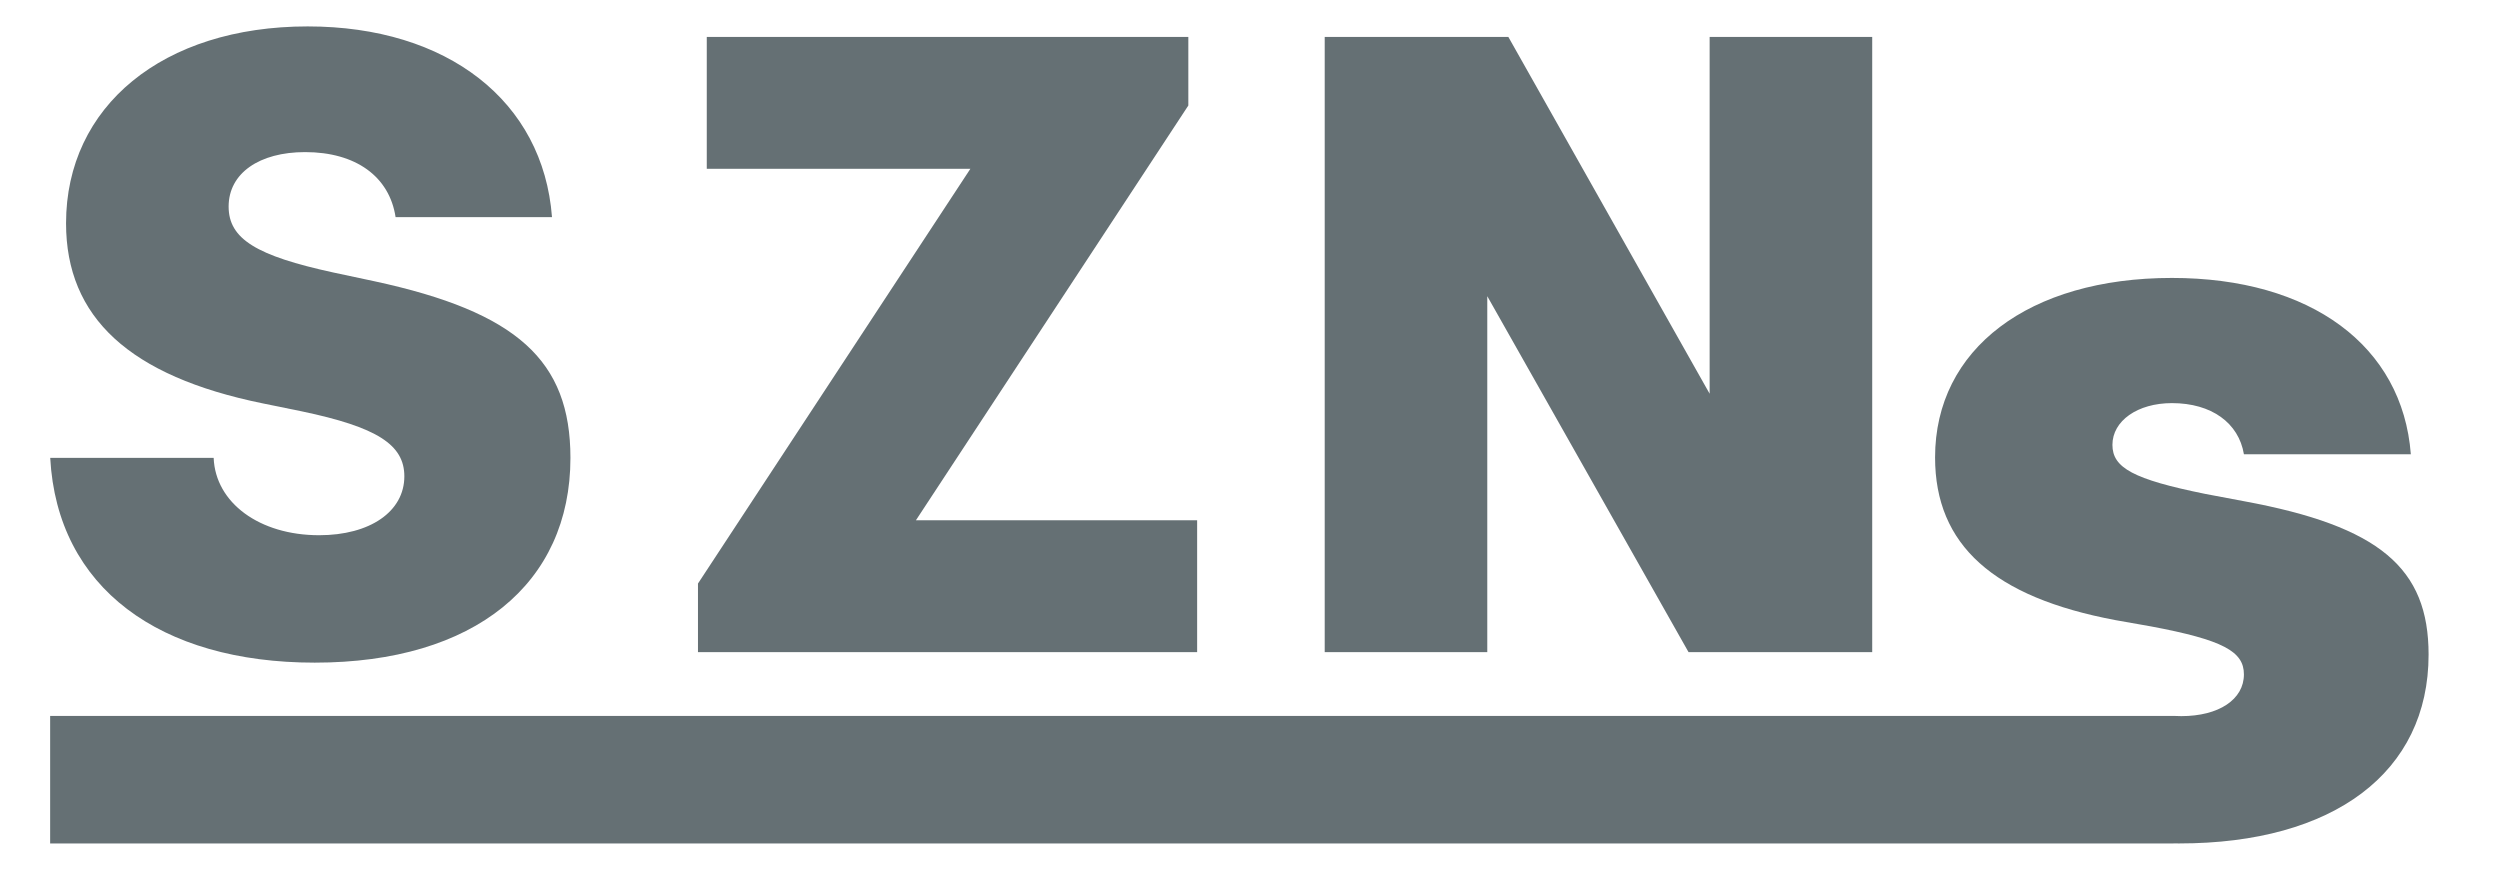
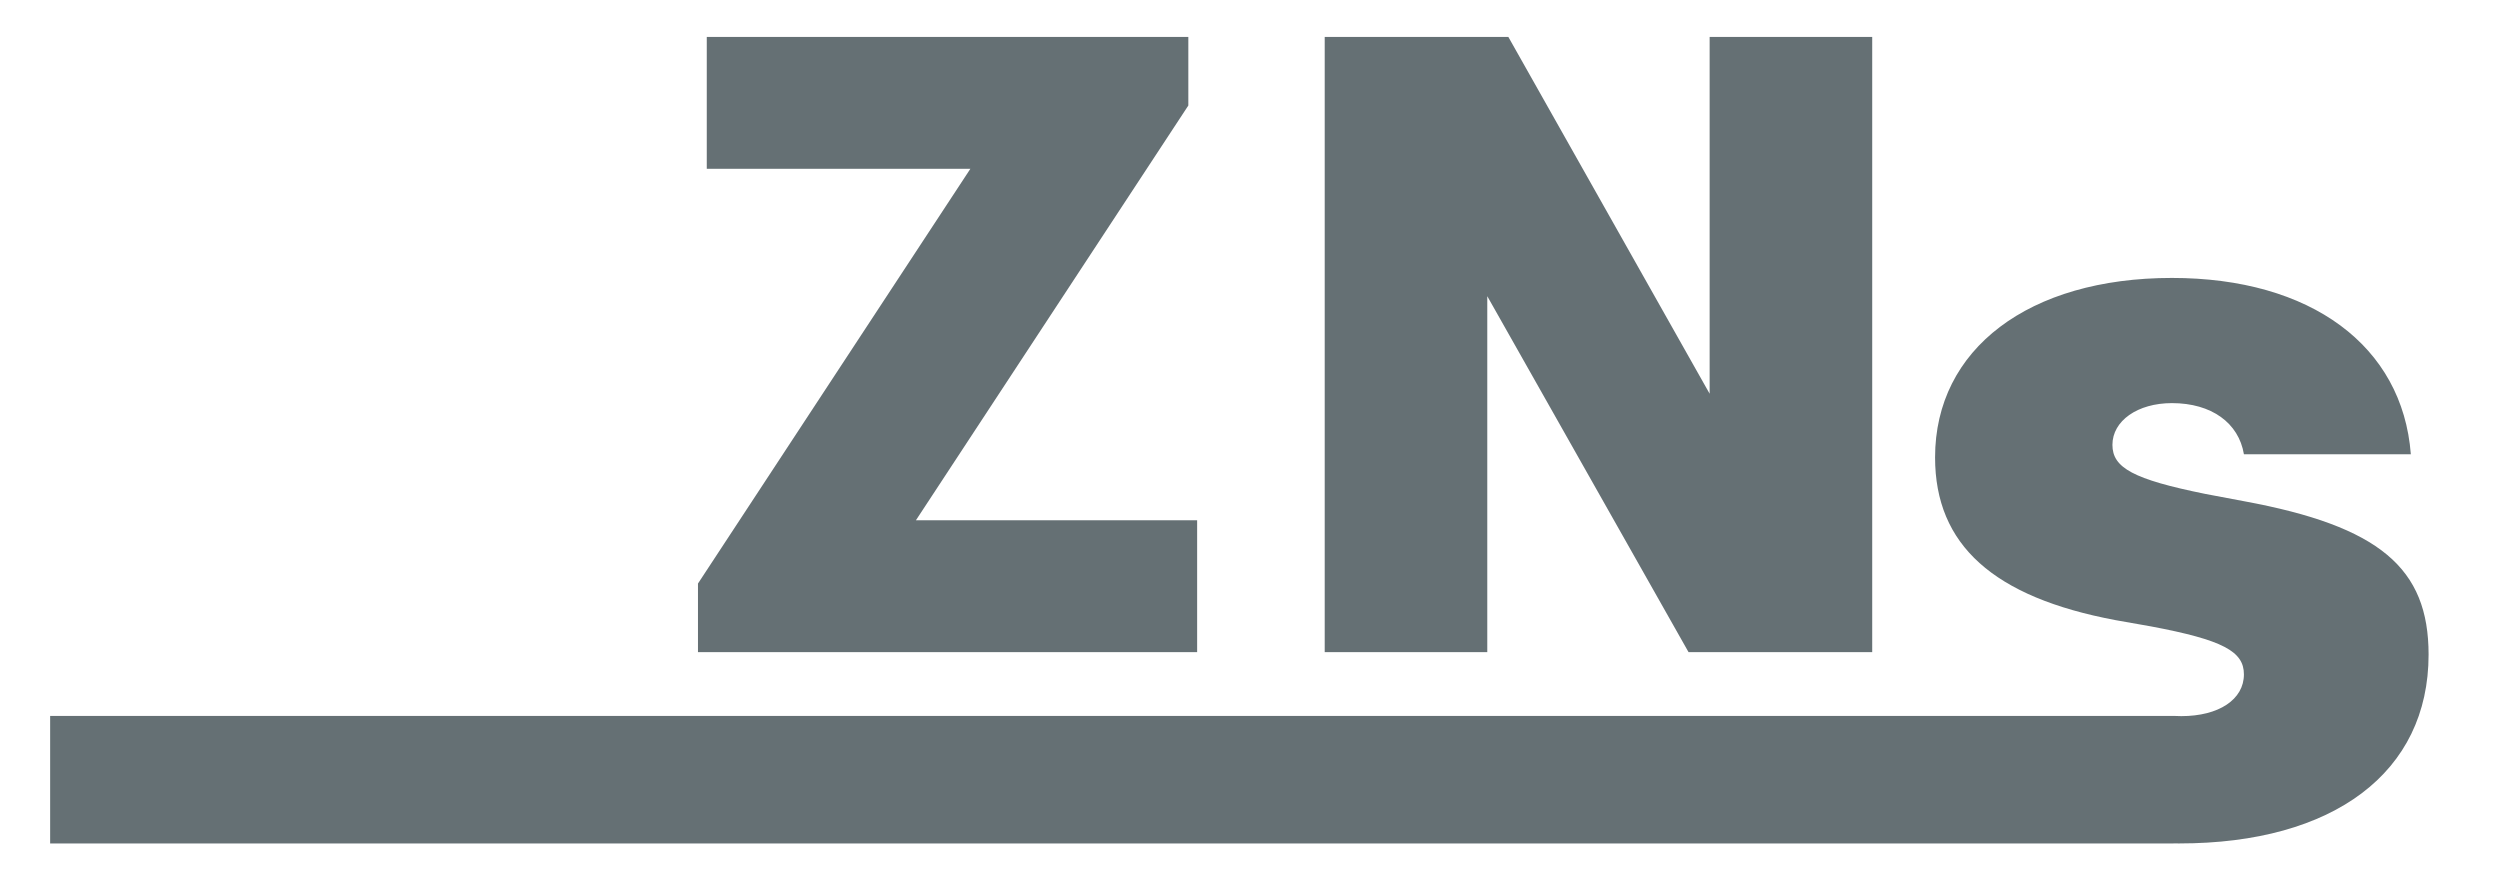
<svg xmlns="http://www.w3.org/2000/svg" width="69" height="24" viewBox="0 0 69 24" fill="none">
-   <path d="M6.31 5.701C6.31 6.599 7.086 7.06 9.196 7.52L10.336 7.763C14.265 8.612 15.744 9.946 15.744 12.638C15.744 16.106 13.101 18.289 8.686 18.289C4.418 18.289 1.58 16.227 1.386 12.638H5.897C5.946 13.875 7.158 14.772 8.808 14.772C10.214 14.772 11.16 14.117 11.16 13.147C11.16 12.274 10.409 11.789 8.323 11.352L7.255 11.134C3.569 10.382 1.823 8.757 1.823 6.162C1.823 2.936 4.49 0.729 8.492 0.729C12.349 0.729 14.992 2.791 15.235 5.992H10.918C10.748 4.877 9.826 4.198 8.42 4.198C7.158 4.198 6.31 4.78 6.31 5.701Z" fill="#657074" />
  <path d="M25.279 14.36H33.041V17.998H19.264V16.106L26.783 4.658H19.507V1.02H32.798V2.912L25.279 14.36Z" fill="#657074" />
  <path d="M47.186 1.02H51.673V17.998H46.603L41.049 8.175V17.998H36.562V1.02H41.631L47.186 10.867V1.02Z" fill="#657074" />
  <path d="M58.303 12.278C58.303 12.912 58.879 13.229 60.866 13.632L61.932 13.833C65.675 14.524 67.029 15.676 67.029 18.066C67.029 21.32 64.408 23.279 60.146 23.279C60.093 23.279 60.04 23.278 59.987 23.278V23.279H1.384V19.759H59.987L59.987 19.759C60.058 19.763 60.13 19.765 60.204 19.765C61.241 19.765 61.932 19.305 61.932 18.613C61.932 17.98 61.356 17.663 59.369 17.289L58.39 17.116C55.02 16.483 53.408 15.043 53.408 12.624C53.408 9.629 56 7.671 59.945 7.671C63.775 7.671 66.309 9.542 66.539 12.537H61.932C61.788 11.673 61.039 11.126 59.945 11.126C58.995 11.126 58.303 11.616 58.303 12.278Z" fill="#657074" />
</svg>